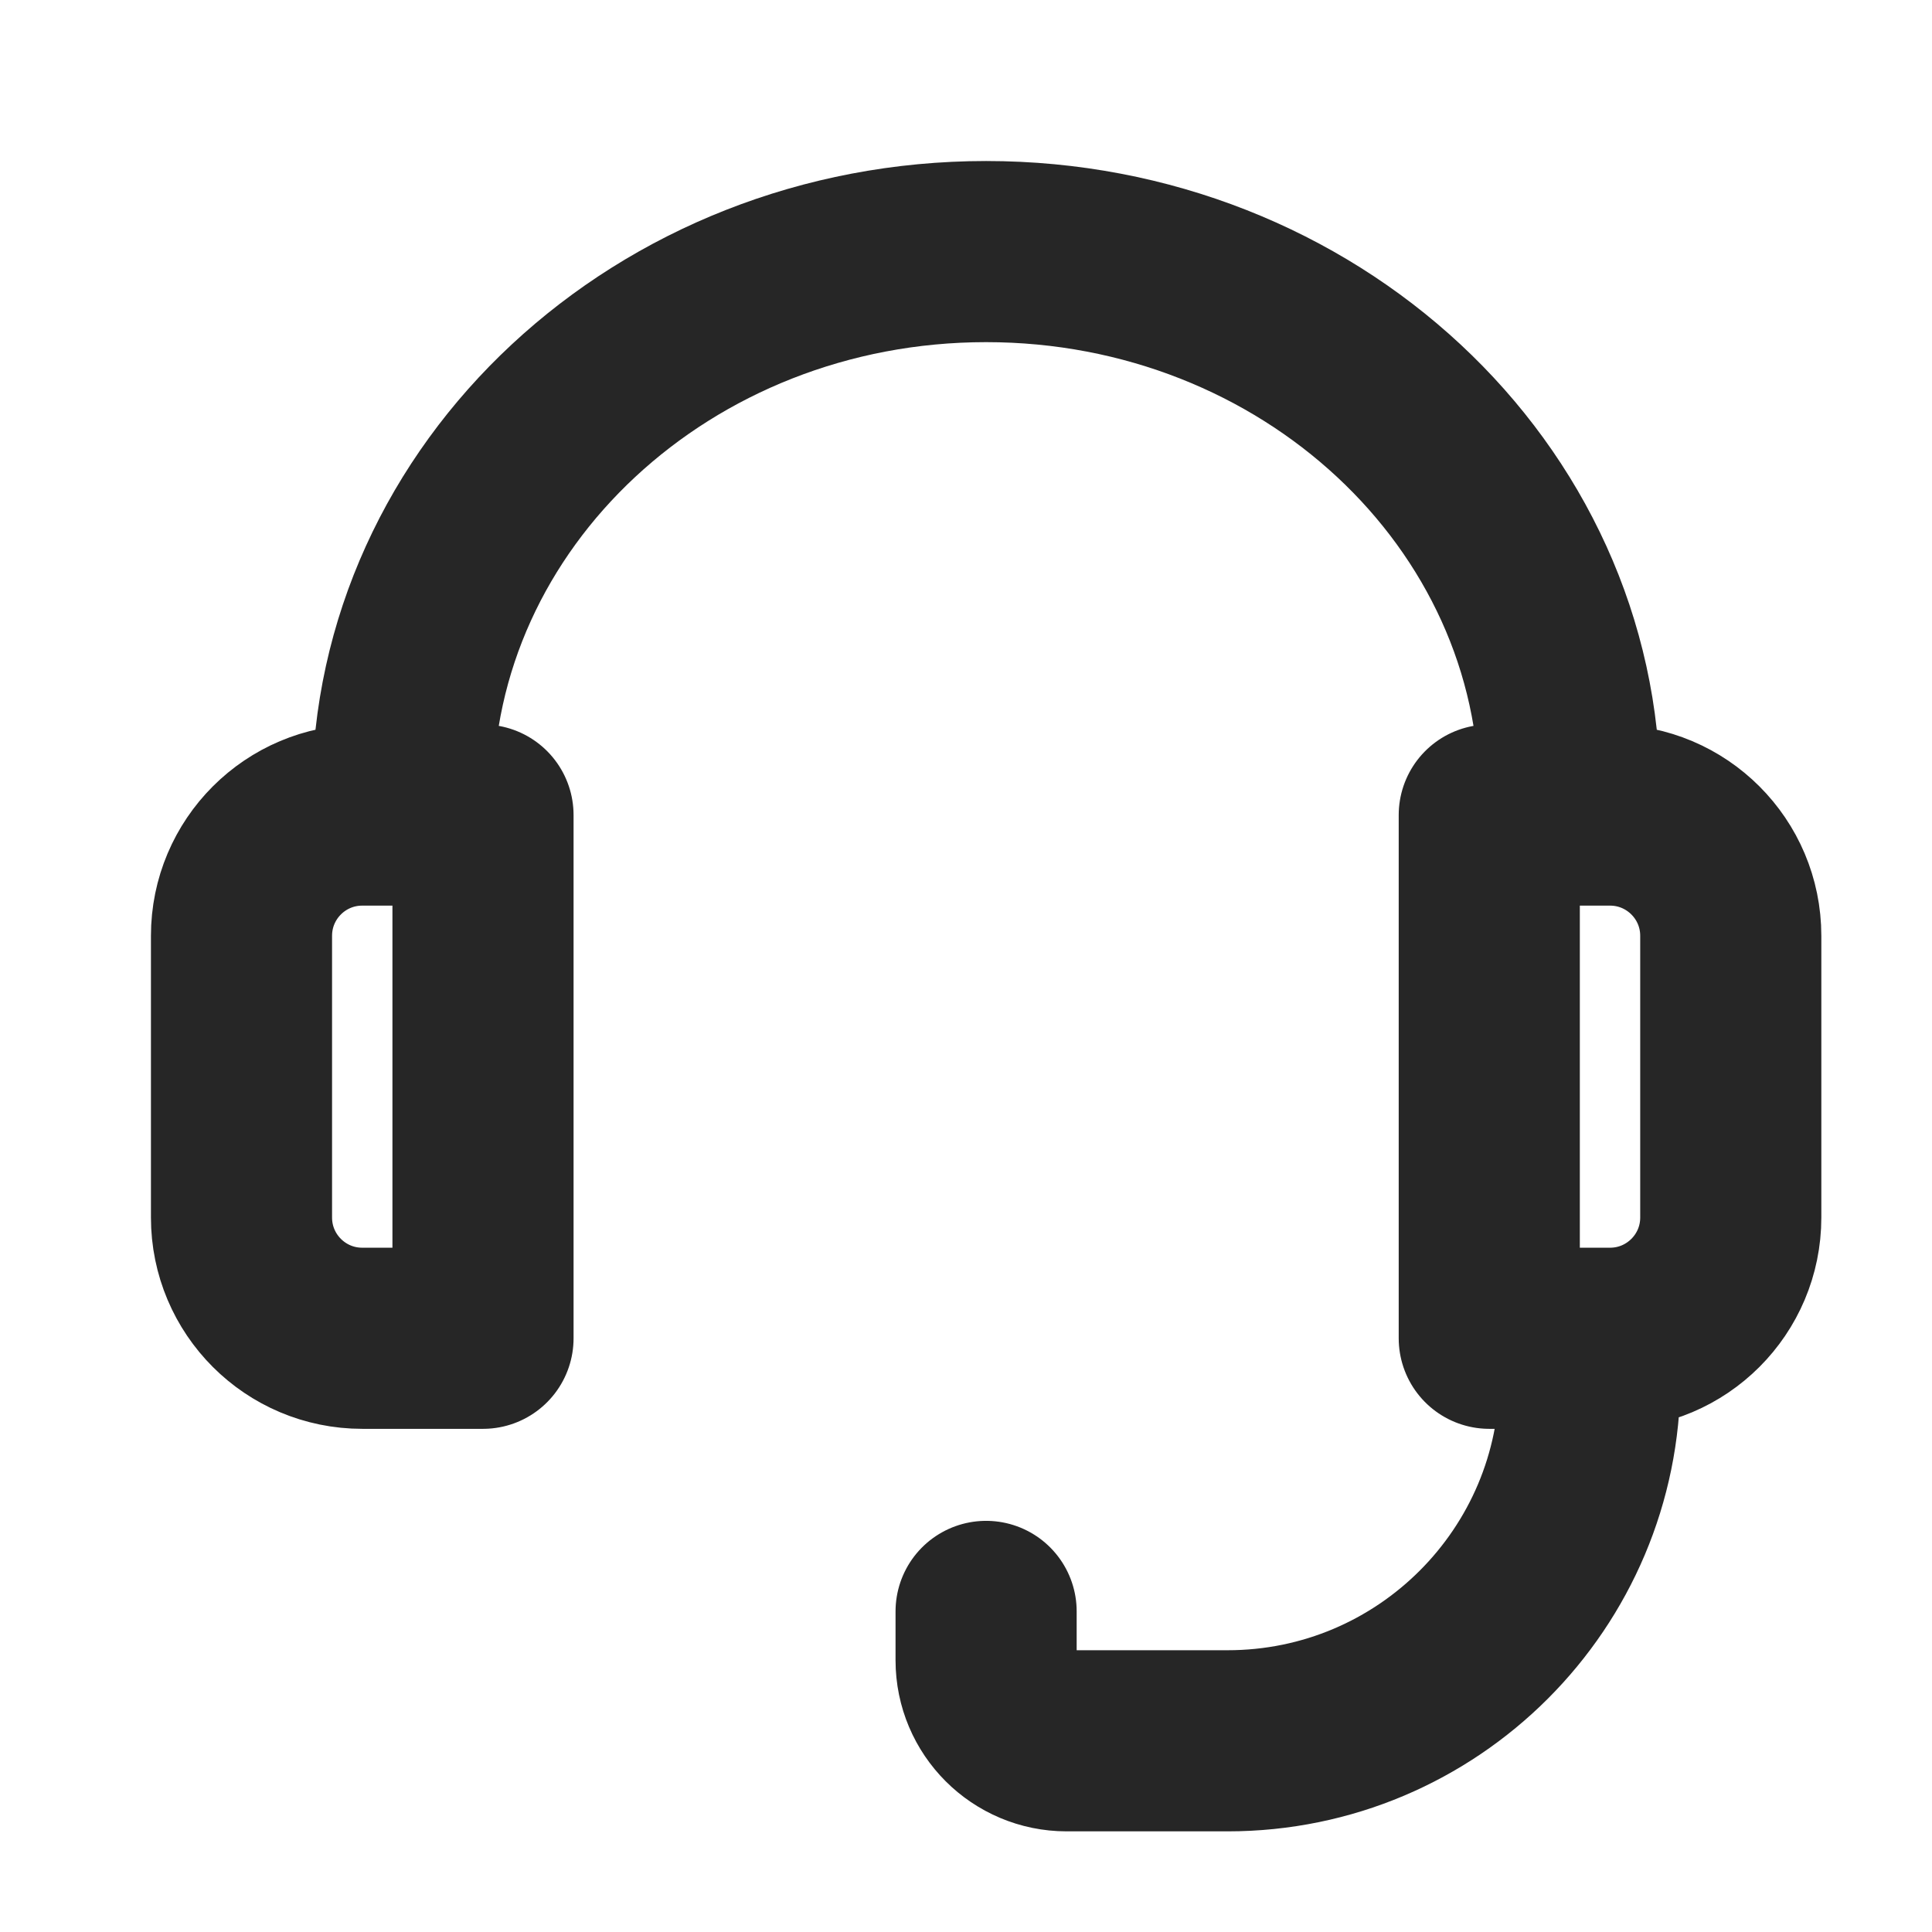
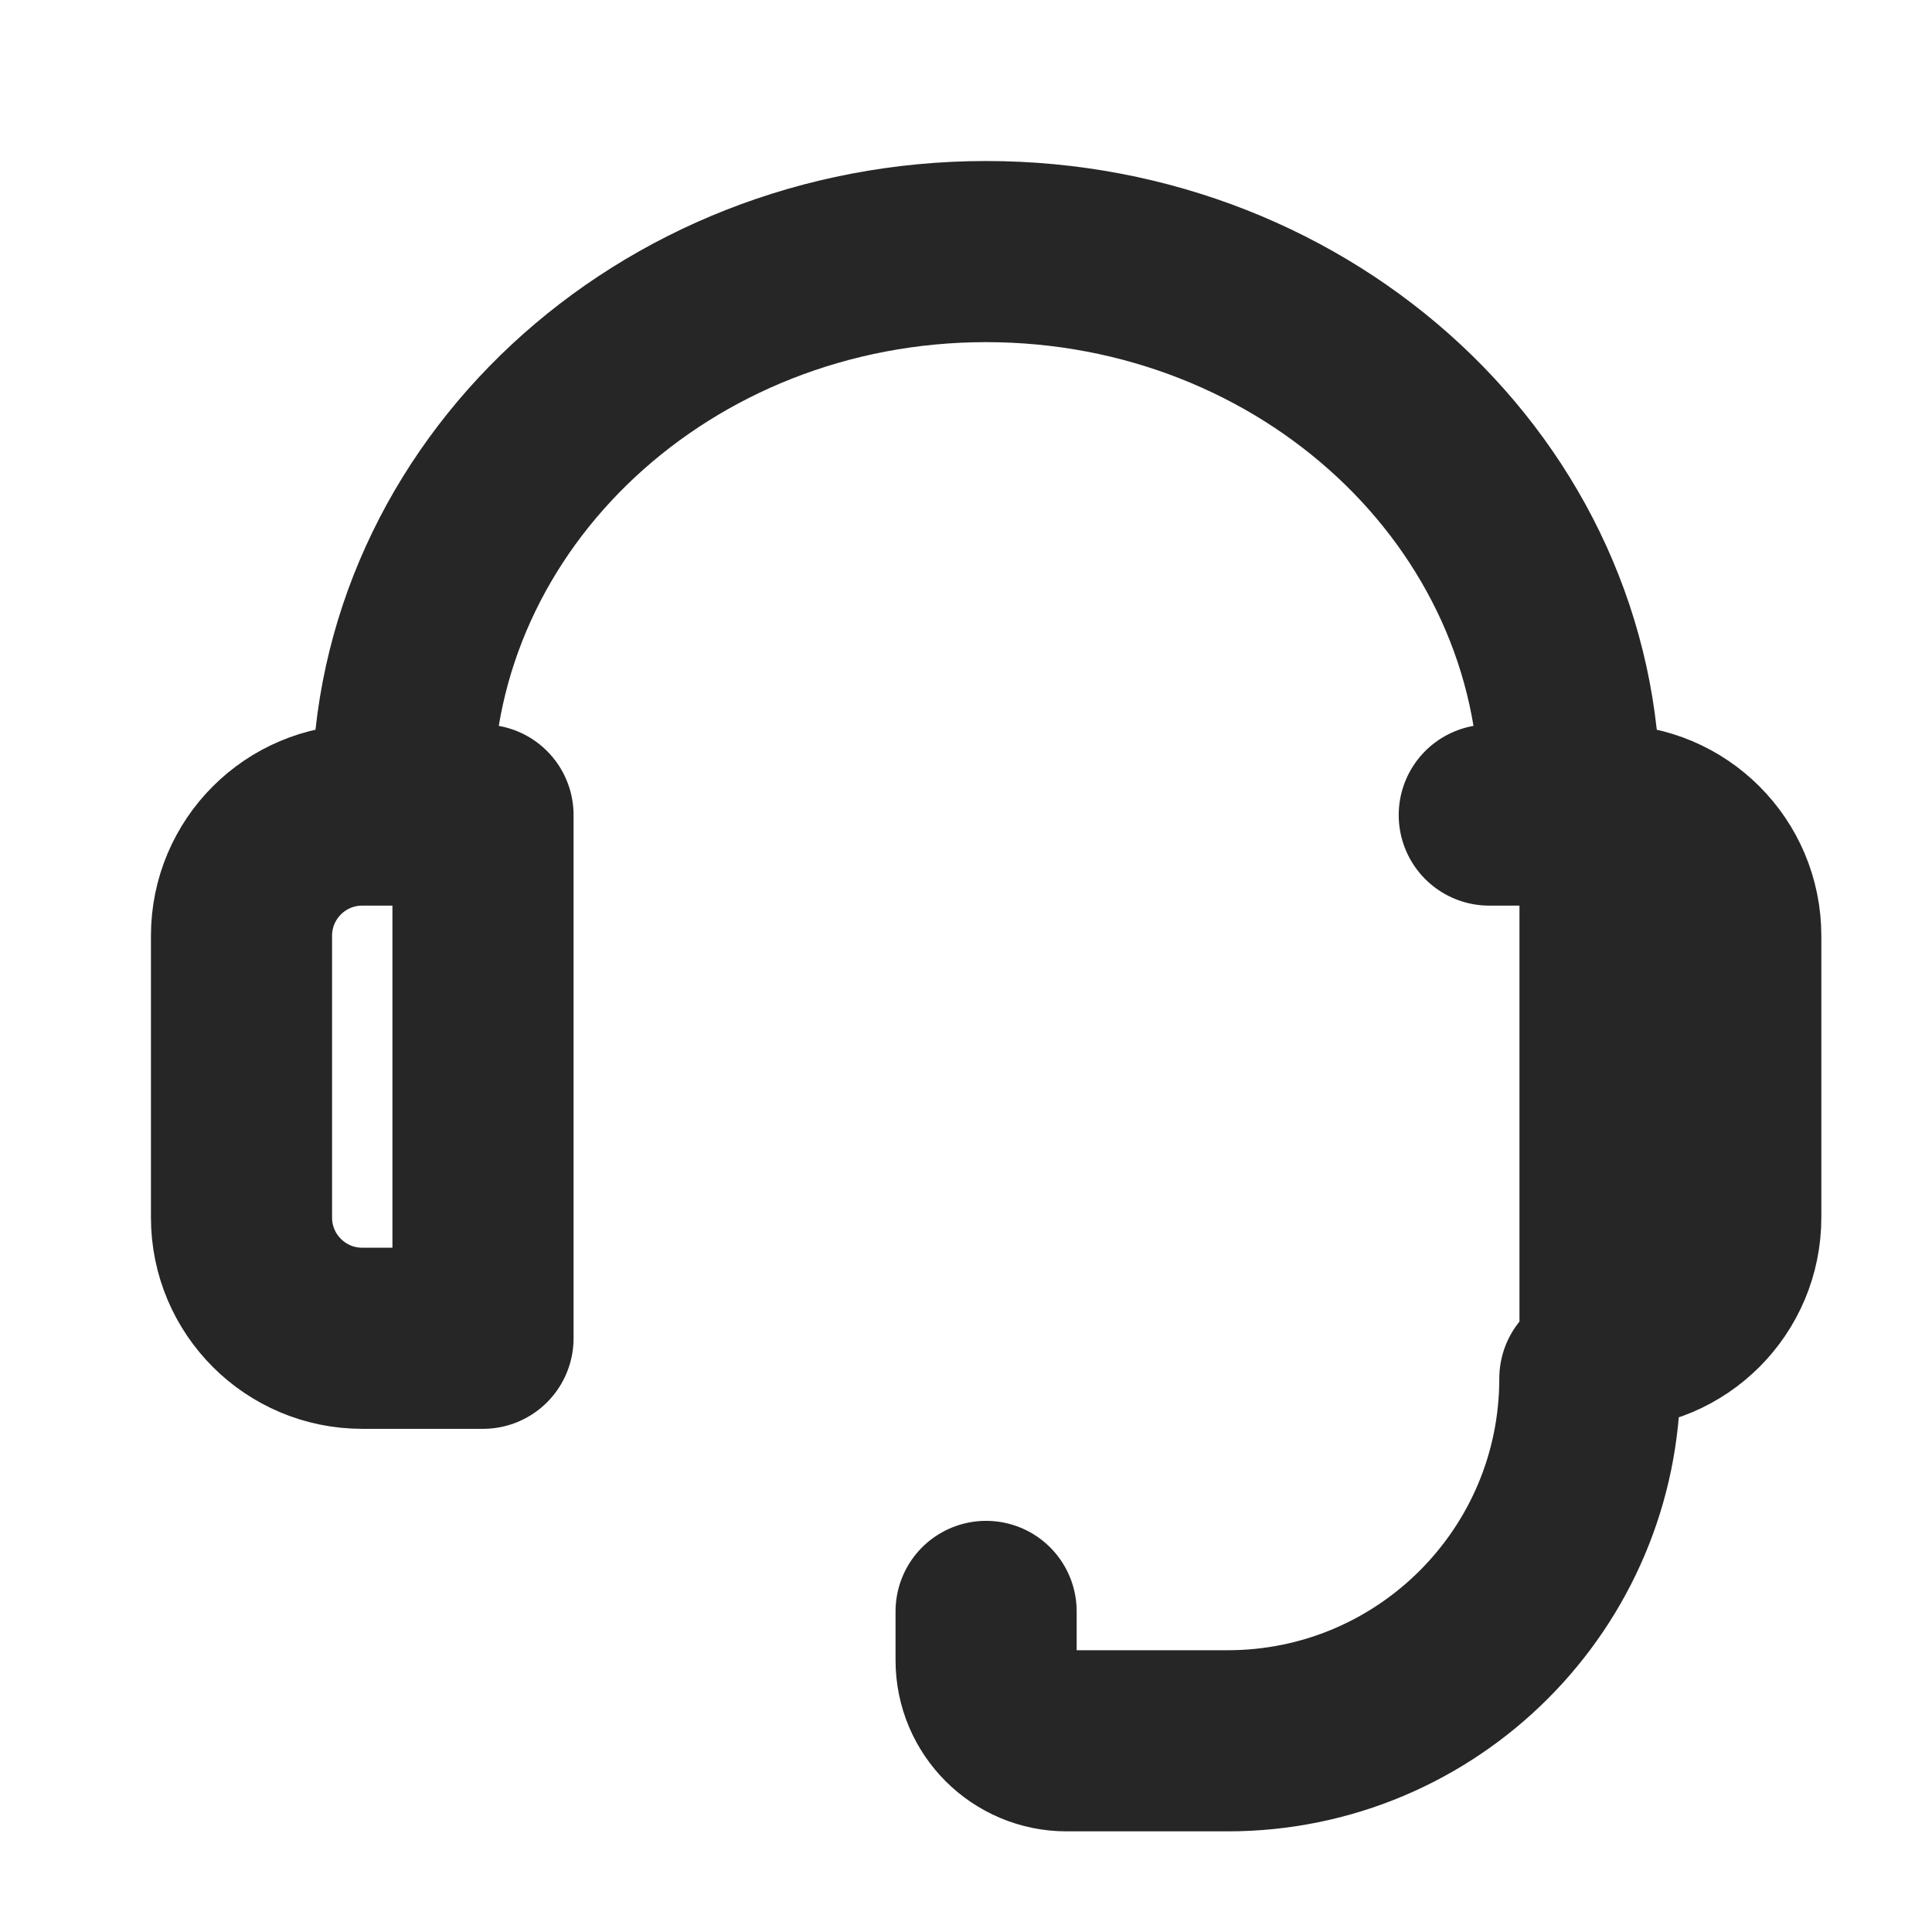
<svg xmlns="http://www.w3.org/2000/svg" width="32" height="32" viewBox="0 0 32 32" fill="none">
-   <path d="M6.667 13.5V13.166C6.667 8.196 10.995 4.167 16.333 4.167C21.672 4.167 26 8.196 26 13.166V13.5M16.333 26.69V27.5C16.333 28.236 16.93 28.833 17.667 28.833H20.333C23.647 28.833 26.333 26.147 26.333 22.833M6 13.5H8V22.166H6C4.895 22.166 4 21.271 4 20.166V15.5C4 14.395 4.895 13.5 6 13.5ZM24.667 13.5H26.667C27.771 13.5 28.667 14.395 28.667 15.5V20.166C28.667 21.271 27.771 22.166 26.667 22.166H24.667V13.5Z" stroke="#262626" stroke-width="3" stroke-linecap="round" stroke-linejoin="round" />
+   <path d="M6.667 13.5V13.166C6.667 8.196 10.995 4.167 16.333 4.167C21.672 4.167 26 8.196 26 13.166V13.5M16.333 26.69V27.5C16.333 28.236 16.93 28.833 17.667 28.833H20.333C23.647 28.833 26.333 26.147 26.333 22.833M6 13.5H8V22.166H6C4.895 22.166 4 21.271 4 20.166V15.5C4 14.395 4.895 13.5 6 13.5ZM24.667 13.5H26.667C27.771 13.5 28.667 14.395 28.667 15.5V20.166C28.667 21.271 27.771 22.166 26.667 22.166V13.5Z" stroke="#262626" stroke-width="3" stroke-linecap="round" stroke-linejoin="round" />
</svg>